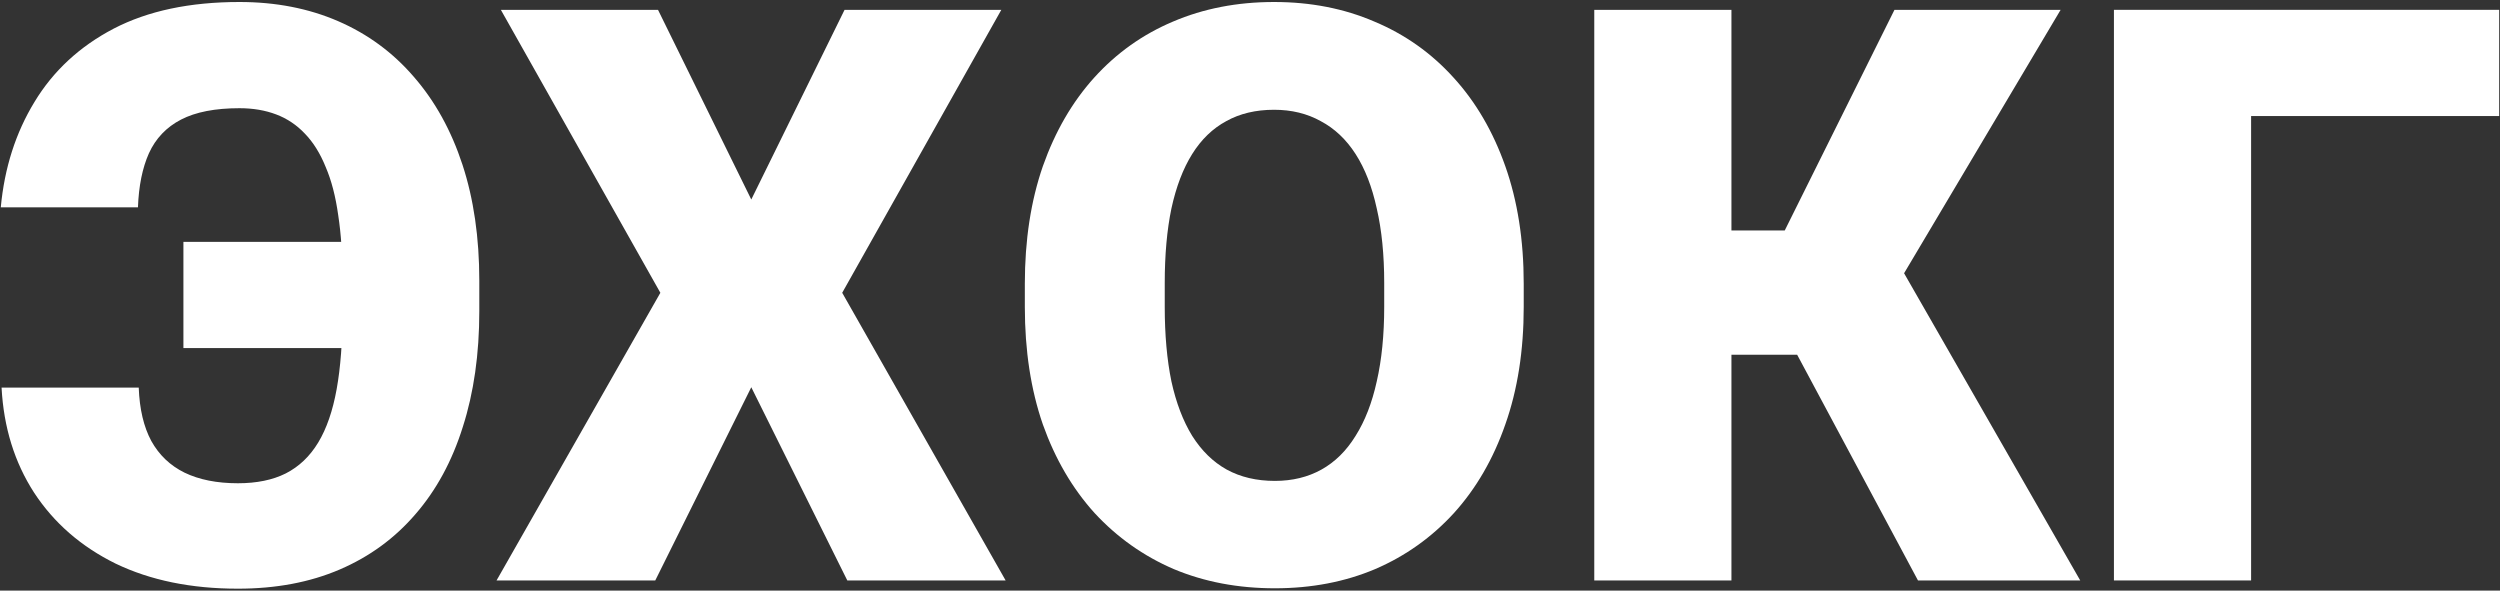
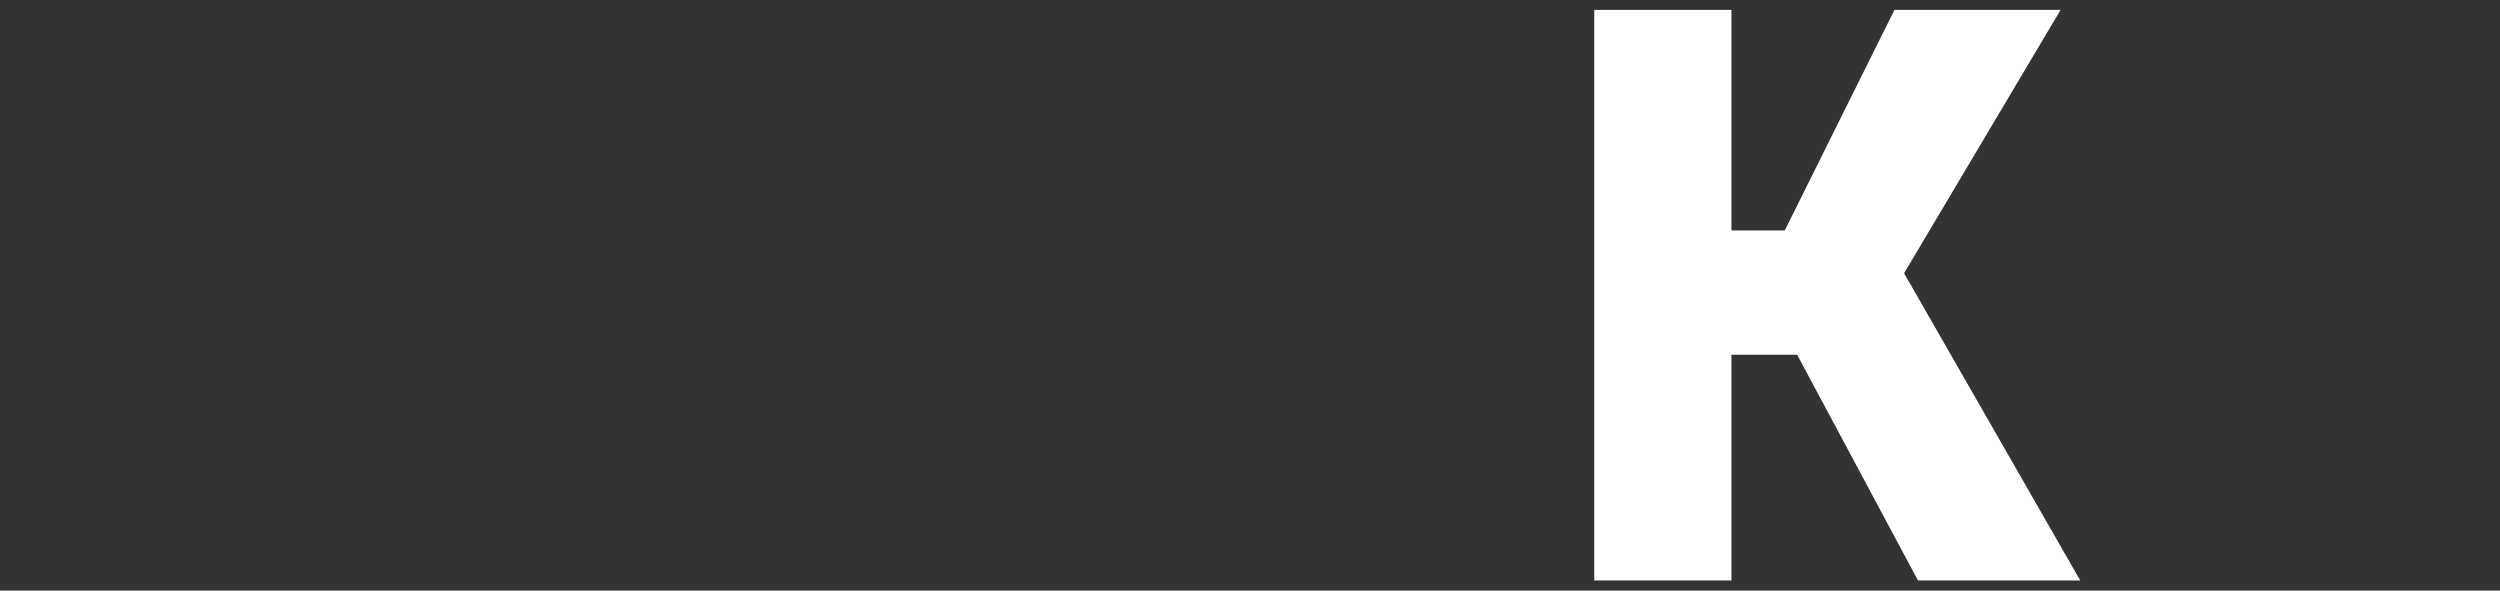
<svg xmlns="http://www.w3.org/2000/svg" width="982" height="232" viewBox="0 0 982 232" fill="none">
  <rect x="0" y="0" width="982" height="232" fill="#333333" stroke="none" />
-   <path d="M168.873 94.996V136.714H72.045V94.996H168.873ZM0.617 152.262H54.496C54.804 160.677 56.446 167.656 59.422 173.197C62.501 178.739 66.862 182.896 72.507 185.666C78.254 188.437 85.233 189.823 93.443 189.823C100.832 189.823 107.092 188.54 112.223 185.974C117.457 183.306 121.716 179.252 125 173.813C128.284 168.374 130.696 161.395 132.236 152.877C133.775 144.359 134.545 134.148 134.545 122.243V109.928C134.545 100.384 133.98 91.917 132.851 84.528C131.825 77.139 130.183 70.827 127.925 65.593C125.77 60.257 123.05 55.895 119.766 52.508C116.585 49.122 112.839 46.607 108.529 44.965C104.219 43.323 99.395 42.502 94.058 42.502C84.514 42.502 76.868 43.99 71.121 46.967C65.374 49.943 61.167 54.356 58.498 60.206C55.933 65.953 54.496 73.034 54.188 81.449H0.309C1.746 65.953 6.159 52.149 13.548 40.039C20.937 27.827 31.302 18.231 44.644 11.253C58.088 4.274 74.559 0.785 94.058 0.785C108.324 0.785 121.255 3.299 132.851 8.328C144.448 13.356 154.352 20.643 162.562 30.187C170.874 39.731 177.237 51.226 181.65 64.67C186.063 78.114 188.27 93.302 188.27 110.236V122.243C188.27 139.074 186.115 154.211 181.804 167.656C177.597 181.1 171.388 192.542 163.177 201.984C155.07 211.426 145.167 218.661 133.467 223.69C121.768 228.718 108.426 231.233 93.443 231.233C75.073 231.233 59.063 227.949 45.413 221.381C31.867 214.71 21.194 205.422 13.394 193.517C5.697 181.613 1.438 167.861 0.617 152.262Z" fill="white" />
-   <path d="M258.466 3.863L295.104 78.37L331.742 3.863H393.318L330.818 115.008L395.011 228H332.819L295.104 152.108L257.389 228H195.043L259.39 115.008L196.736 3.863H258.466Z" fill="white" />
-   <path d="M598.519 111.467V120.55C598.519 137.689 596.108 153.083 591.284 166.732C586.563 180.279 579.841 191.875 571.118 201.522C562.395 211.067 552.081 218.404 540.176 223.536C528.272 228.564 515.135 231.079 500.768 231.079C486.297 231.079 473.058 228.564 461.051 223.536C449.146 218.404 438.781 211.067 429.955 201.522C421.232 191.875 414.459 180.279 409.635 166.732C404.914 153.083 402.554 137.689 402.554 120.55V111.467C402.554 94.329 404.914 78.935 409.635 65.285C414.459 51.636 421.181 40.039 429.801 30.495C438.525 20.848 448.839 13.51 460.743 8.482C472.751 3.35 485.989 0.785 500.46 0.785C514.827 0.785 527.964 3.35 539.868 8.482C551.876 13.51 562.241 20.848 570.964 30.495C579.687 40.039 586.461 51.636 591.284 65.285C596.108 78.935 598.519 94.329 598.519 111.467ZM543.717 120.55V111.16C543.717 100.076 542.742 90.326 540.792 81.911C538.945 73.393 536.174 66.26 532.479 60.513C528.785 54.766 524.218 50.456 518.779 47.582C513.442 44.606 507.336 43.118 500.46 43.118C493.276 43.118 487.016 44.606 481.679 47.582C476.343 50.456 471.878 54.766 468.286 60.513C464.694 66.26 461.975 73.393 460.128 81.911C458.383 90.326 457.511 100.076 457.511 111.16V120.55C457.511 131.531 458.383 141.28 460.128 149.798C461.975 158.214 464.694 165.346 468.286 171.196C471.981 177.046 476.496 181.459 481.833 184.435C487.272 187.411 493.584 188.899 500.768 188.899C507.644 188.899 513.75 187.411 519.086 184.435C524.423 181.459 528.887 177.046 532.479 171.196C536.174 165.346 538.945 158.214 540.792 149.798C542.742 141.28 543.717 131.531 543.717 120.55Z" fill="white" />
  <path d="M680.108 3.863V228H626.229V3.863H680.108ZM809.417 3.863L728.907 139.331H670.717L664.252 90.532H701.043L744.147 3.863H809.417ZM753.383 228L700.89 129.94L740.144 93.764L817.114 228H753.383Z" fill="white" />
-   <path d="M981.676 3.863V45.581H884.232V228H830.353V3.863H981.676Z" fill="white" />
</svg>